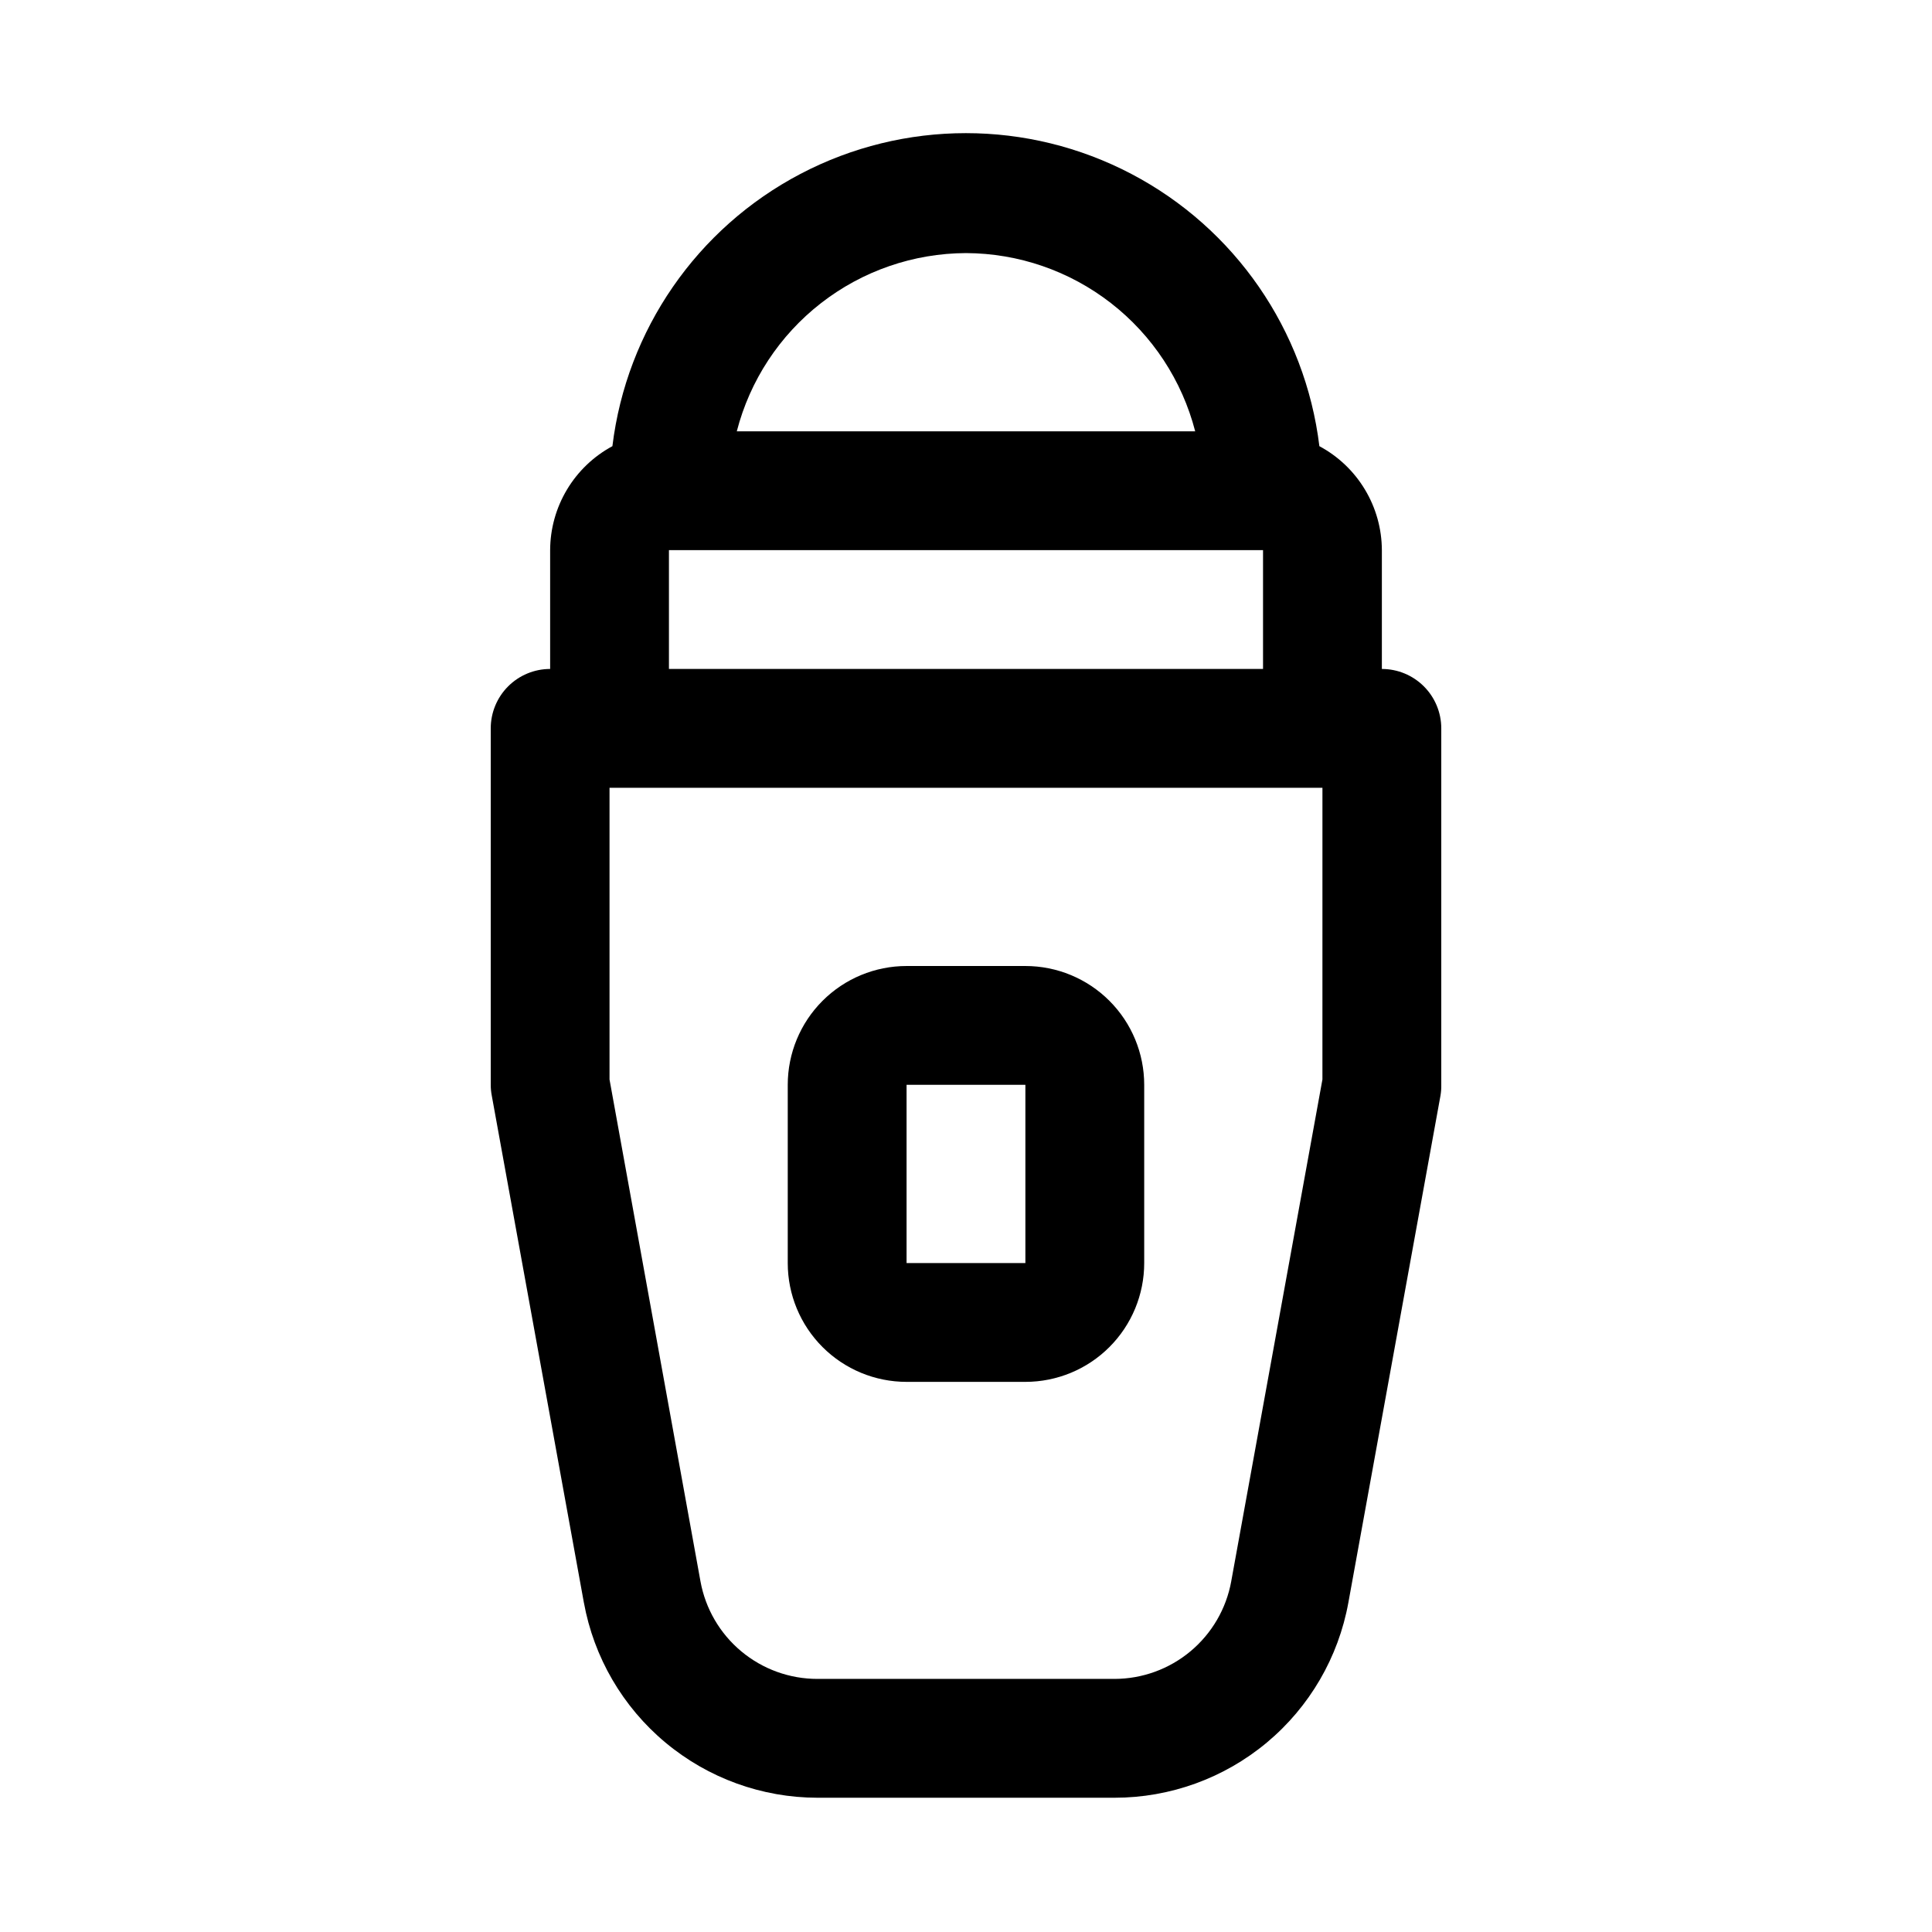
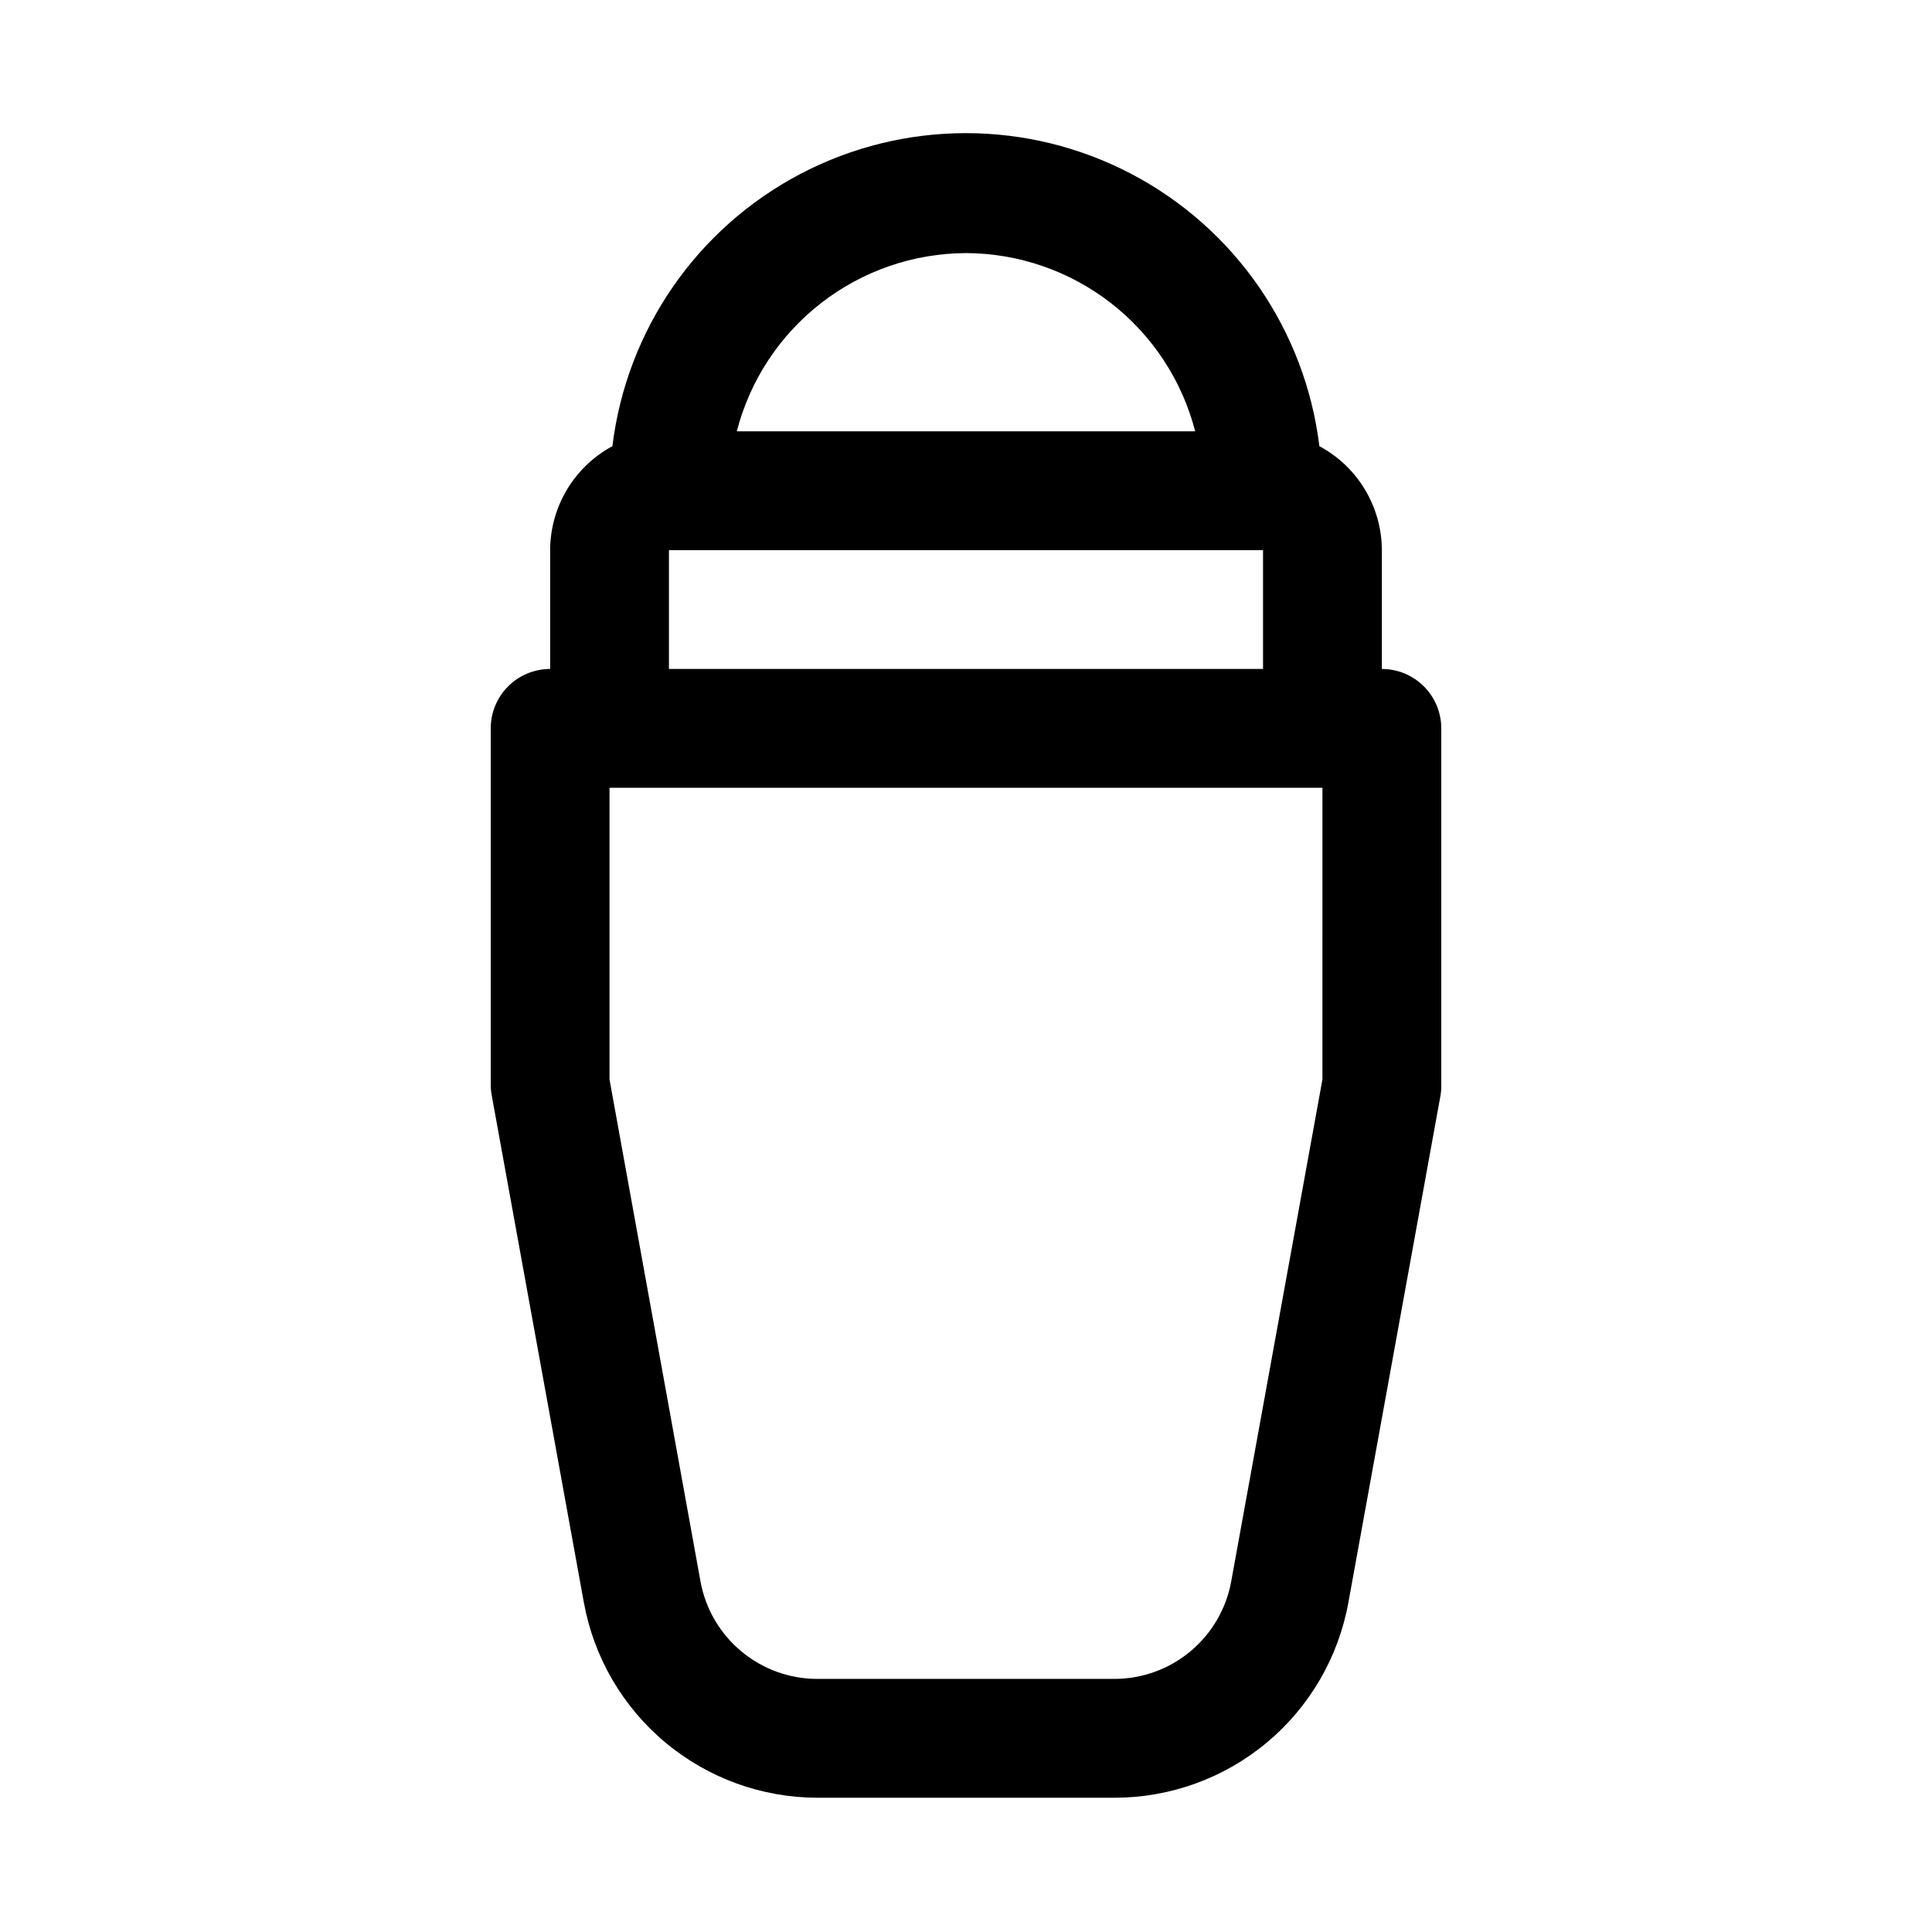
<svg xmlns="http://www.w3.org/2000/svg" fill="#000000" width="800px" height="800px" version="1.1" viewBox="144 144 512 512">
  <g>
    <path d="m510.21 321.28v-31.488c-0.02-5.656-1.57-11.207-4.488-16.055-2.914-4.852-7.086-8.824-12.074-11.496-3.75-30.777-22.379-57.75-49.832-72.152-27.457-14.406-60.234-14.406-87.691 0-27.453 14.402-46.082 41.375-49.832 72.152-4.977 2.68-9.133 6.656-12.039 11.508-2.902 4.848-4.445 10.391-4.461 16.043v31.488c-4.176 0-8.18 1.66-11.133 4.613s-4.609 6.957-4.609 11.133v94.465c0 0.945 0.09 1.887 0.266 2.816l24.418 134.41h0.004c2.637 14.5 10.277 27.617 21.59 37.062 11.309 9.449 25.578 14.629 40.312 14.641h78.723c14.75 0.004 29.035-5.176 40.359-14.625 11.324-9.453 18.973-22.578 21.609-37.094l24.418-134.39c0.156-0.93 0.223-1.875 0.203-2.816v-94.465c0-4.176-1.656-8.18-4.609-11.133s-6.957-4.613-11.133-4.613zm-110.21-110.21c13.918 0.051 27.43 4.715 38.422 13.262 10.988 8.543 18.836 20.492 22.316 33.969h-121.48c3.481-13.477 11.328-25.426 22.32-33.969 10.988-8.547 24.5-13.211 38.422-13.262zm-78.723 78.719h157.44v31.488h-157.44zm173.18 140.28-24.168 132.99h0.004c-1.316 7.25-5.133 13.809-10.785 18.535-5.652 4.727-12.785 7.324-20.152 7.332h-78.723c-7.375 0.008-14.52-2.578-20.184-7.305-5.668-4.723-9.496-11.289-10.816-18.547l-24.102-133v-77.305h188.93z" />
-     <path d="m384.25 510.21h31.488c8.352 0 16.359-3.316 22.266-9.223s9.223-13.914 9.223-22.266v-47.23c0-8.352-3.316-16.363-9.223-22.266-5.906-5.906-13.914-9.223-22.266-9.223h-31.488c-8.352 0-16.359 3.316-22.266 9.223-5.906 5.902-9.223 13.914-9.223 22.266v47.23c0 8.352 3.316 16.359 9.223 22.266s13.914 9.223 22.266 9.223zm0-78.719h31.488v47.23h-31.488z" />
  </g>
</svg>